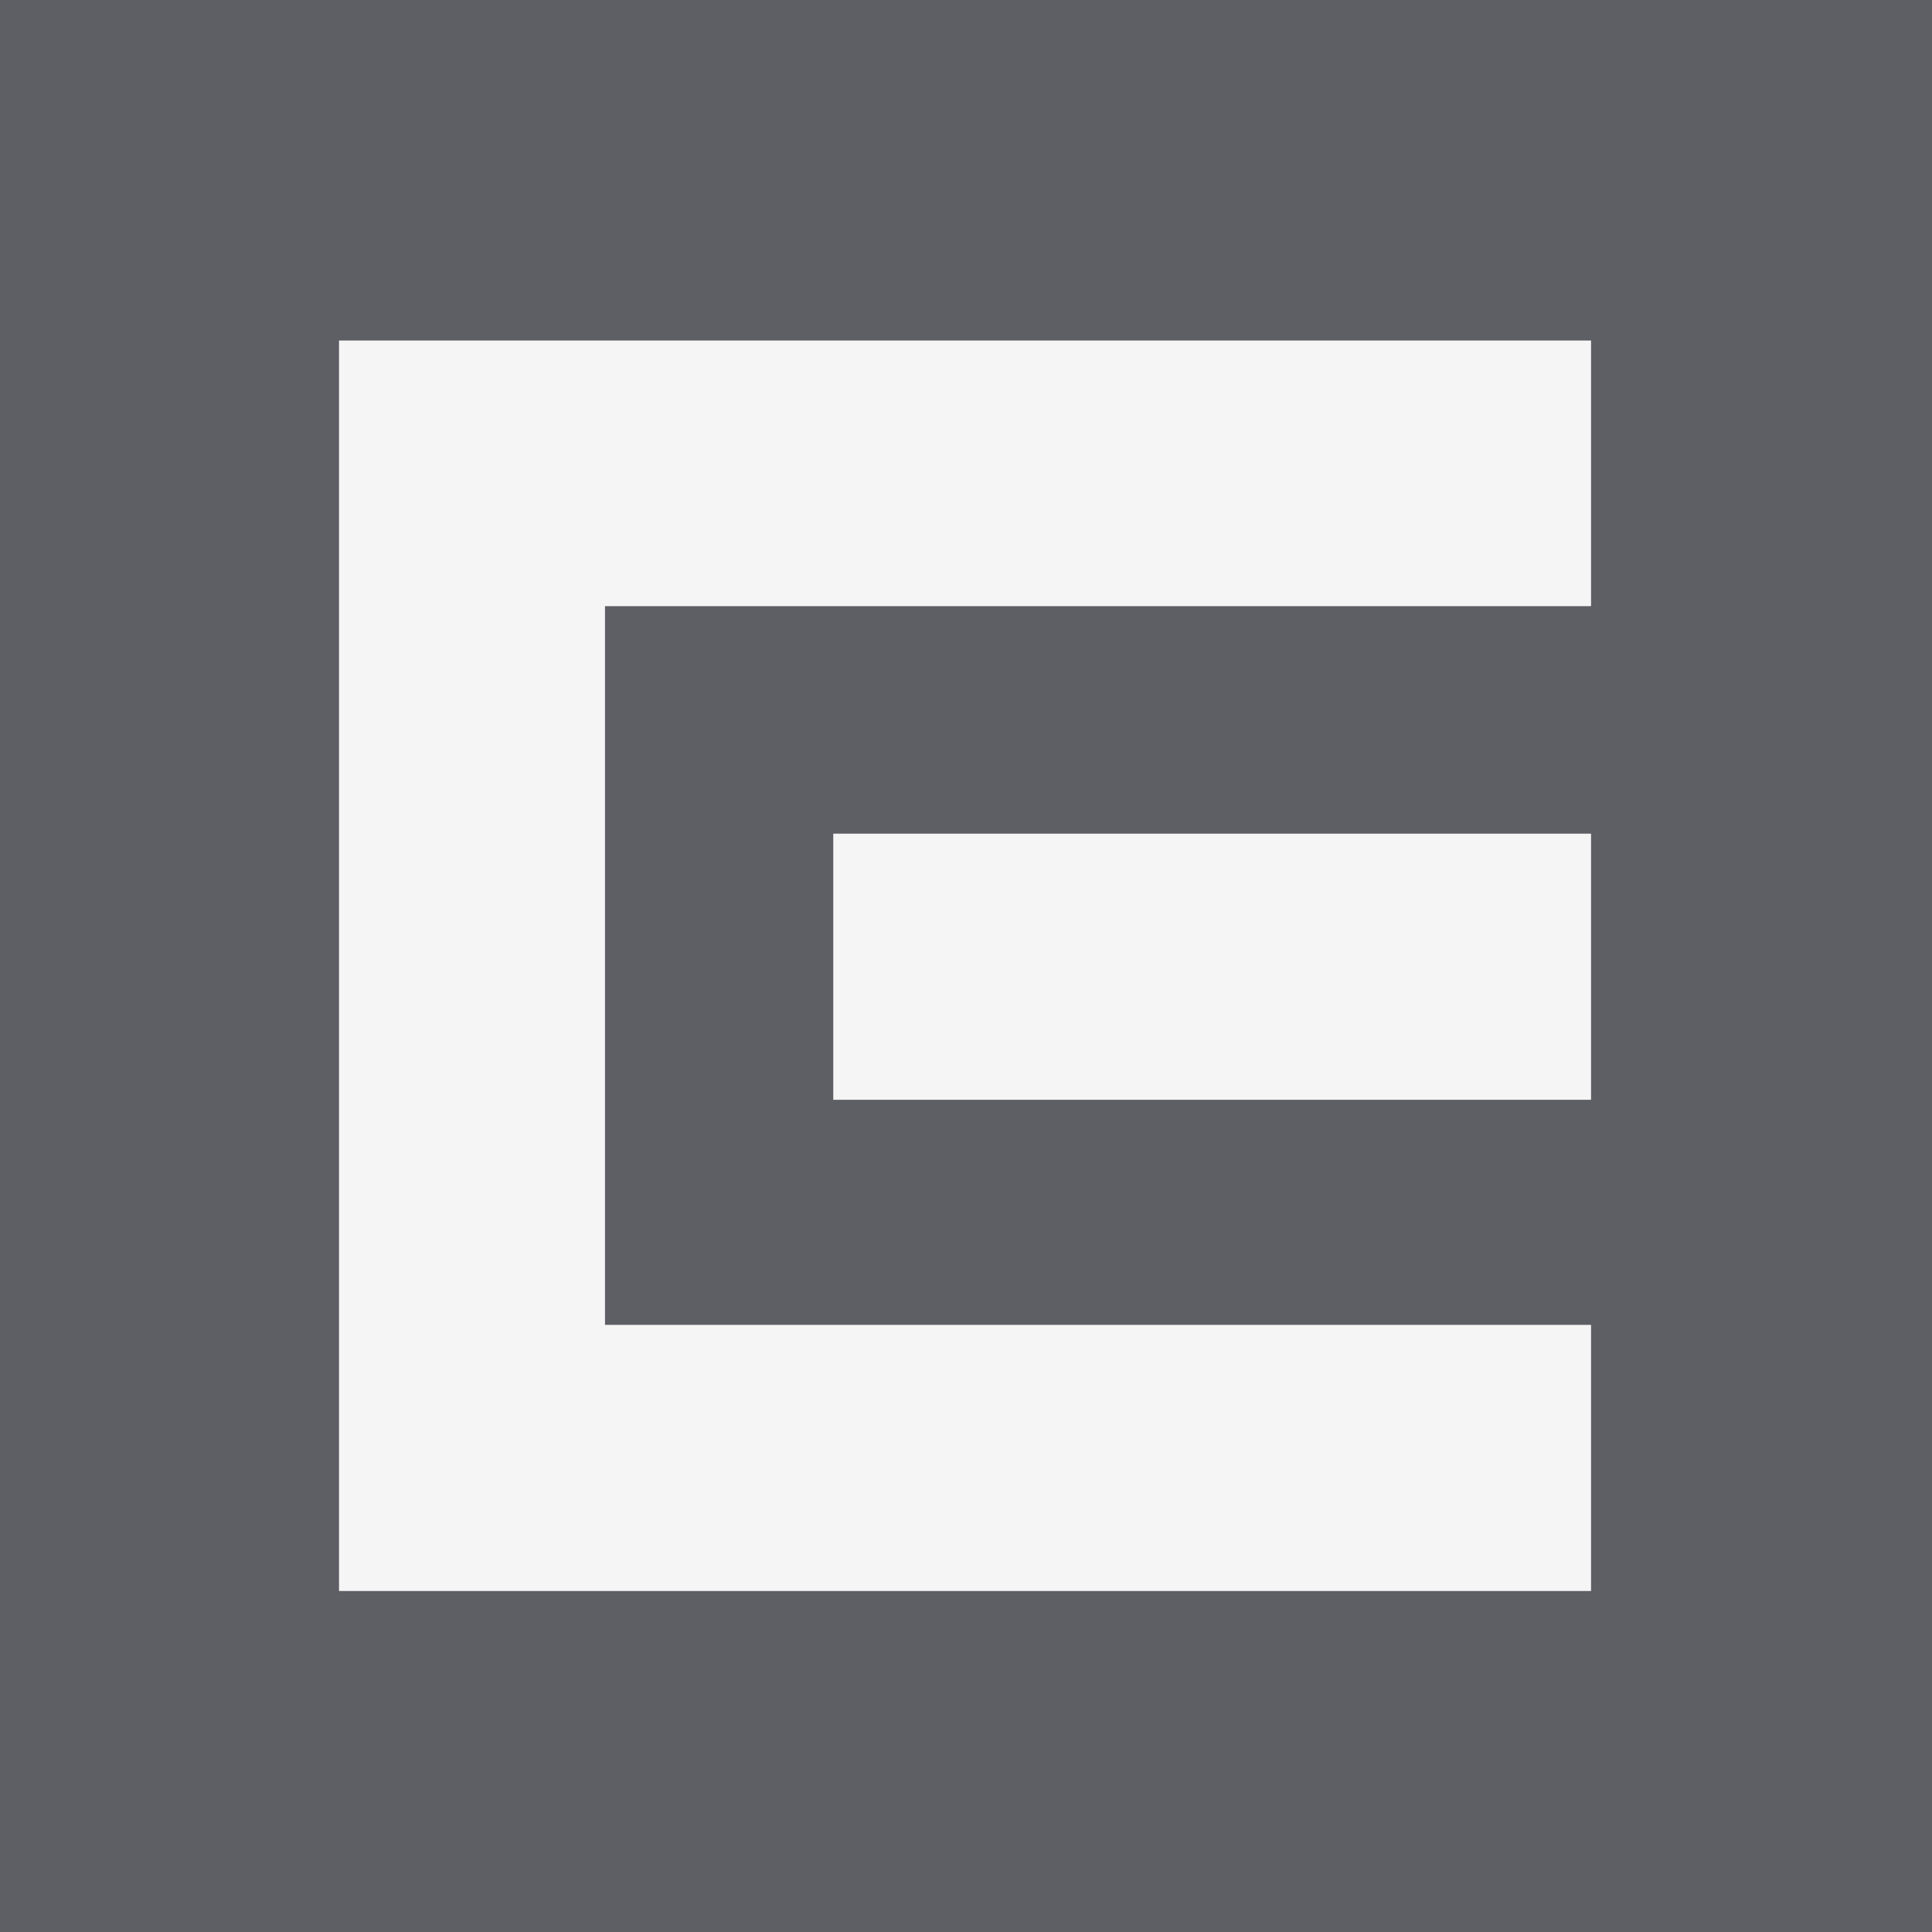
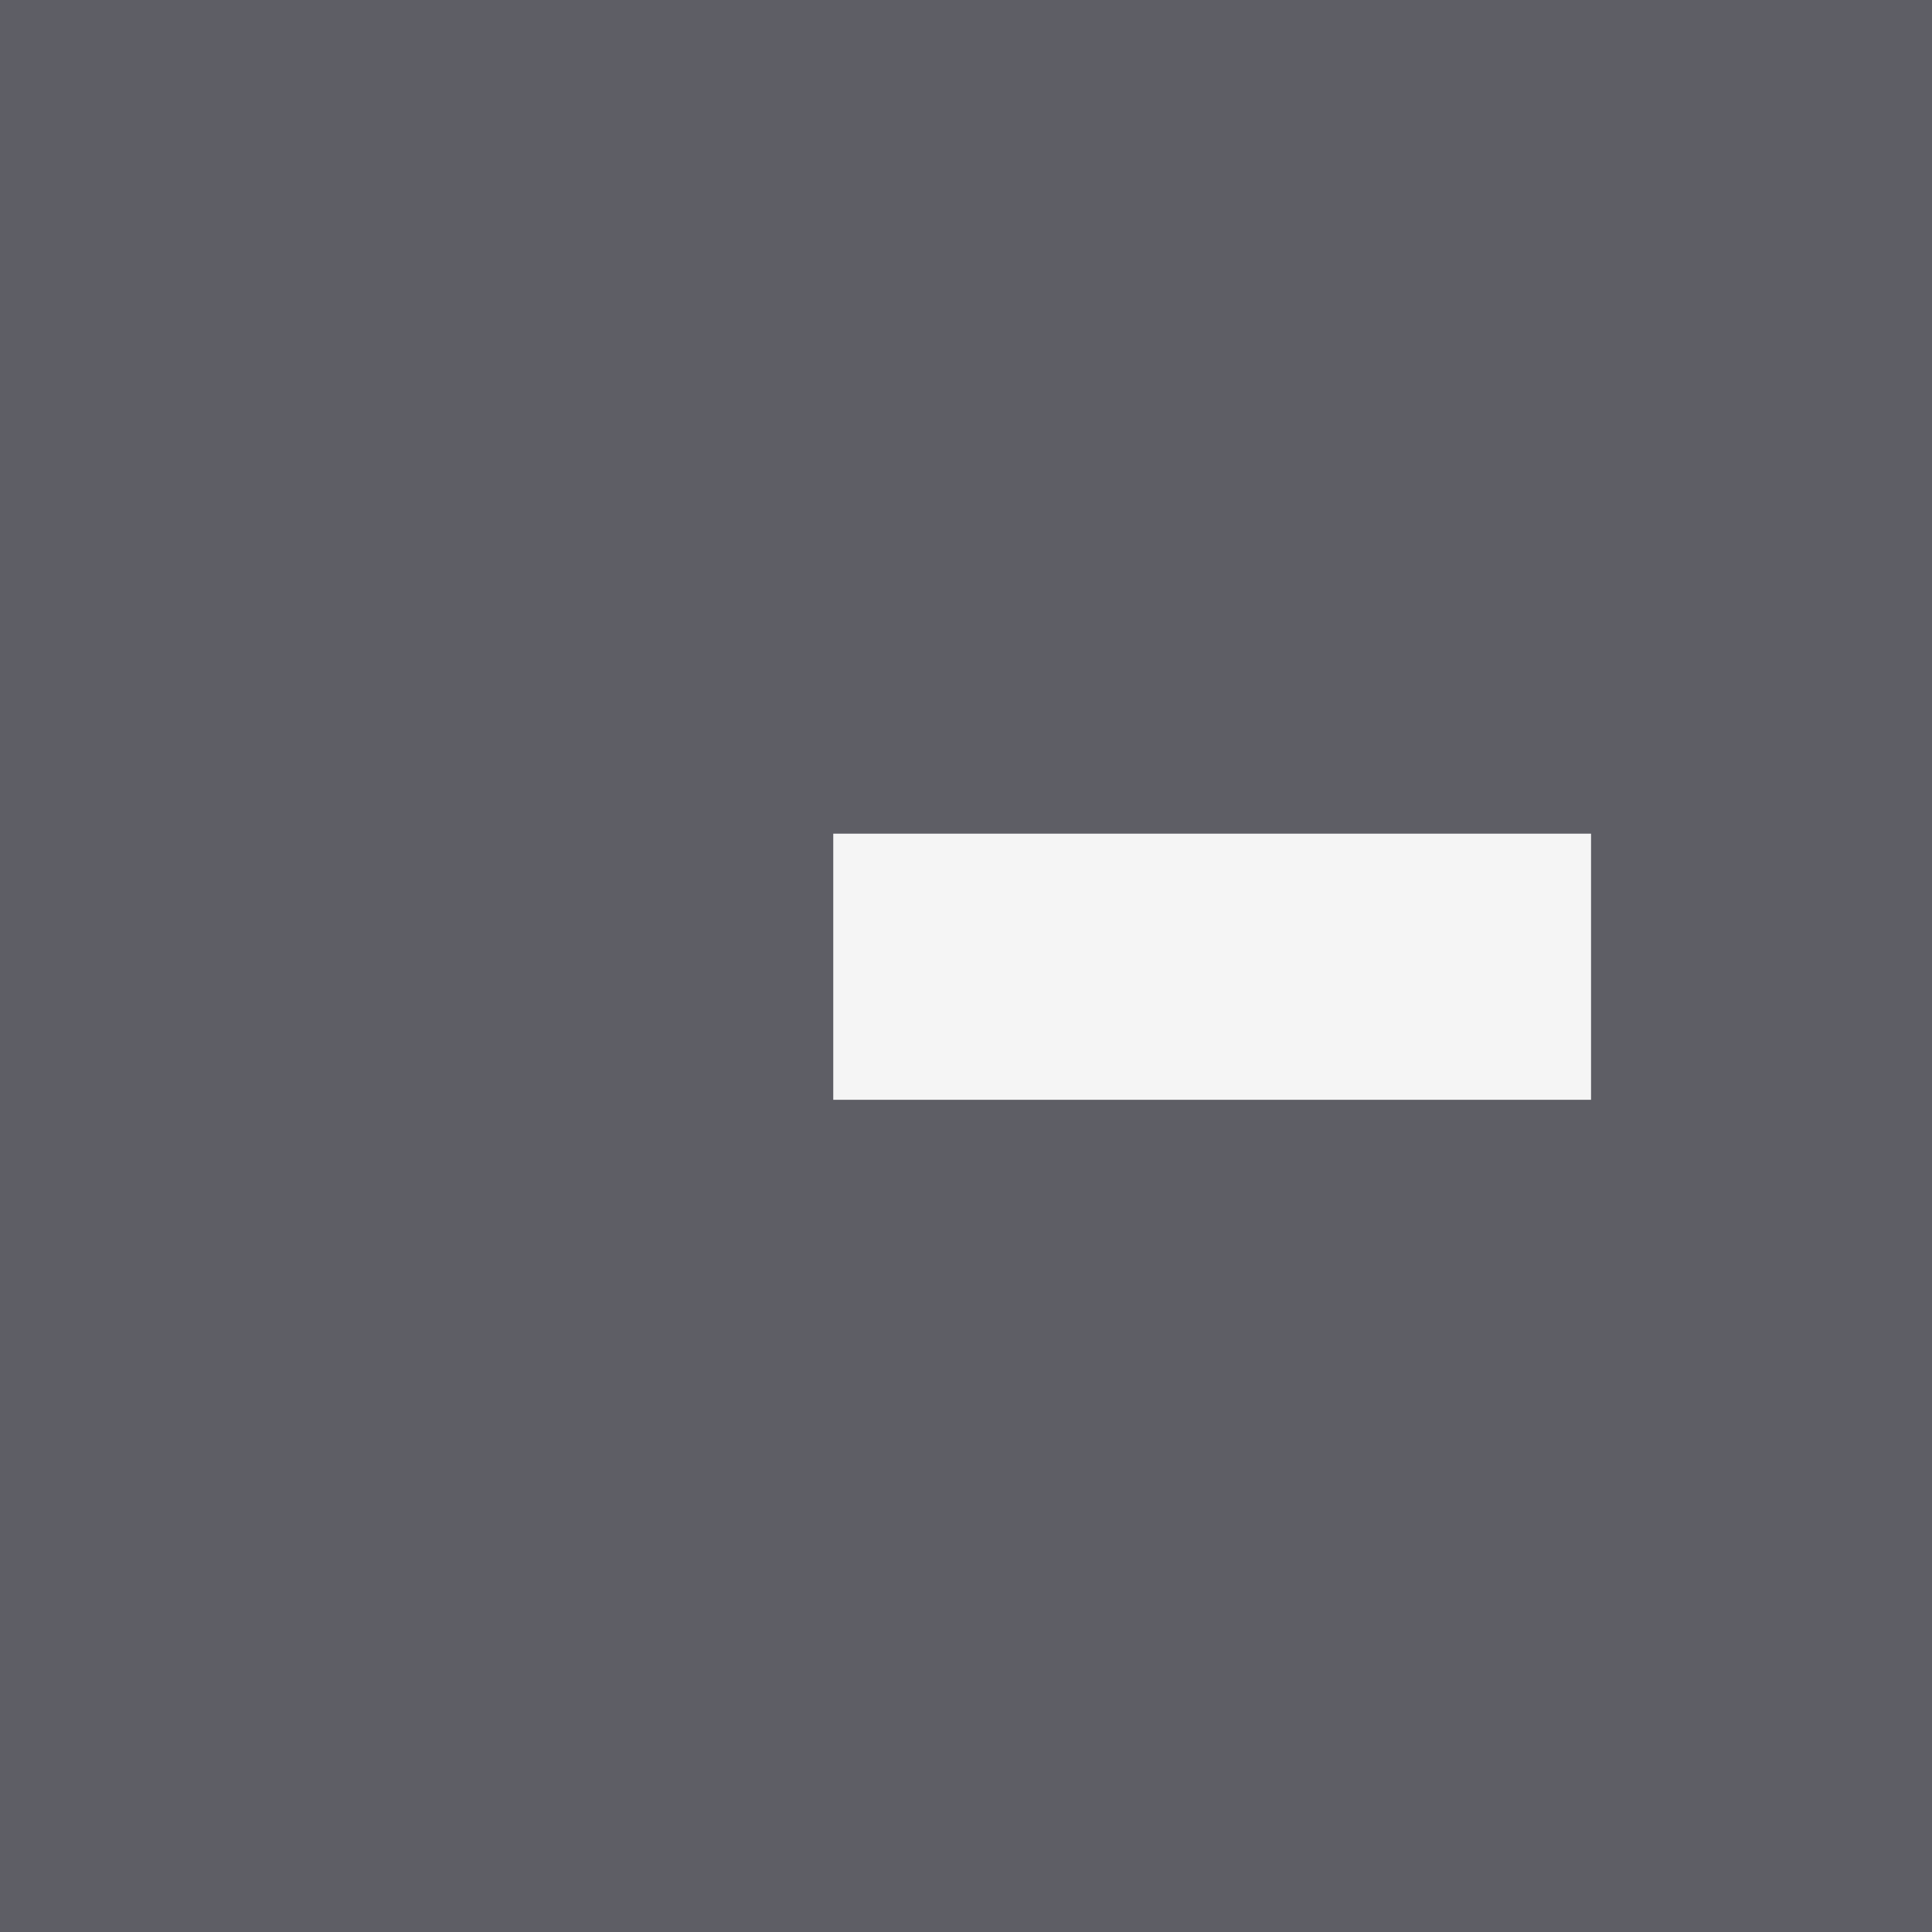
<svg xmlns="http://www.w3.org/2000/svg" fill="none" height="100%" overflow="visible" preserveAspectRatio="none" style="display: block;" viewBox="0 0 48 48" width="100%">
  <g id="Vector">
    <path d="M48 48V0H0V48H48Z" fill="#5E5E65" />
-     <path d="M8.423 8.448V39.528H39.529V32.916H15.031V15.06H39.529V8.46H8.423V8.448Z" fill="#F5F5F5" />
    <path d="M39.529 20.712H20.702V27.324H39.529V20.712Z" fill="#F5F5F5" />
  </g>
</svg>